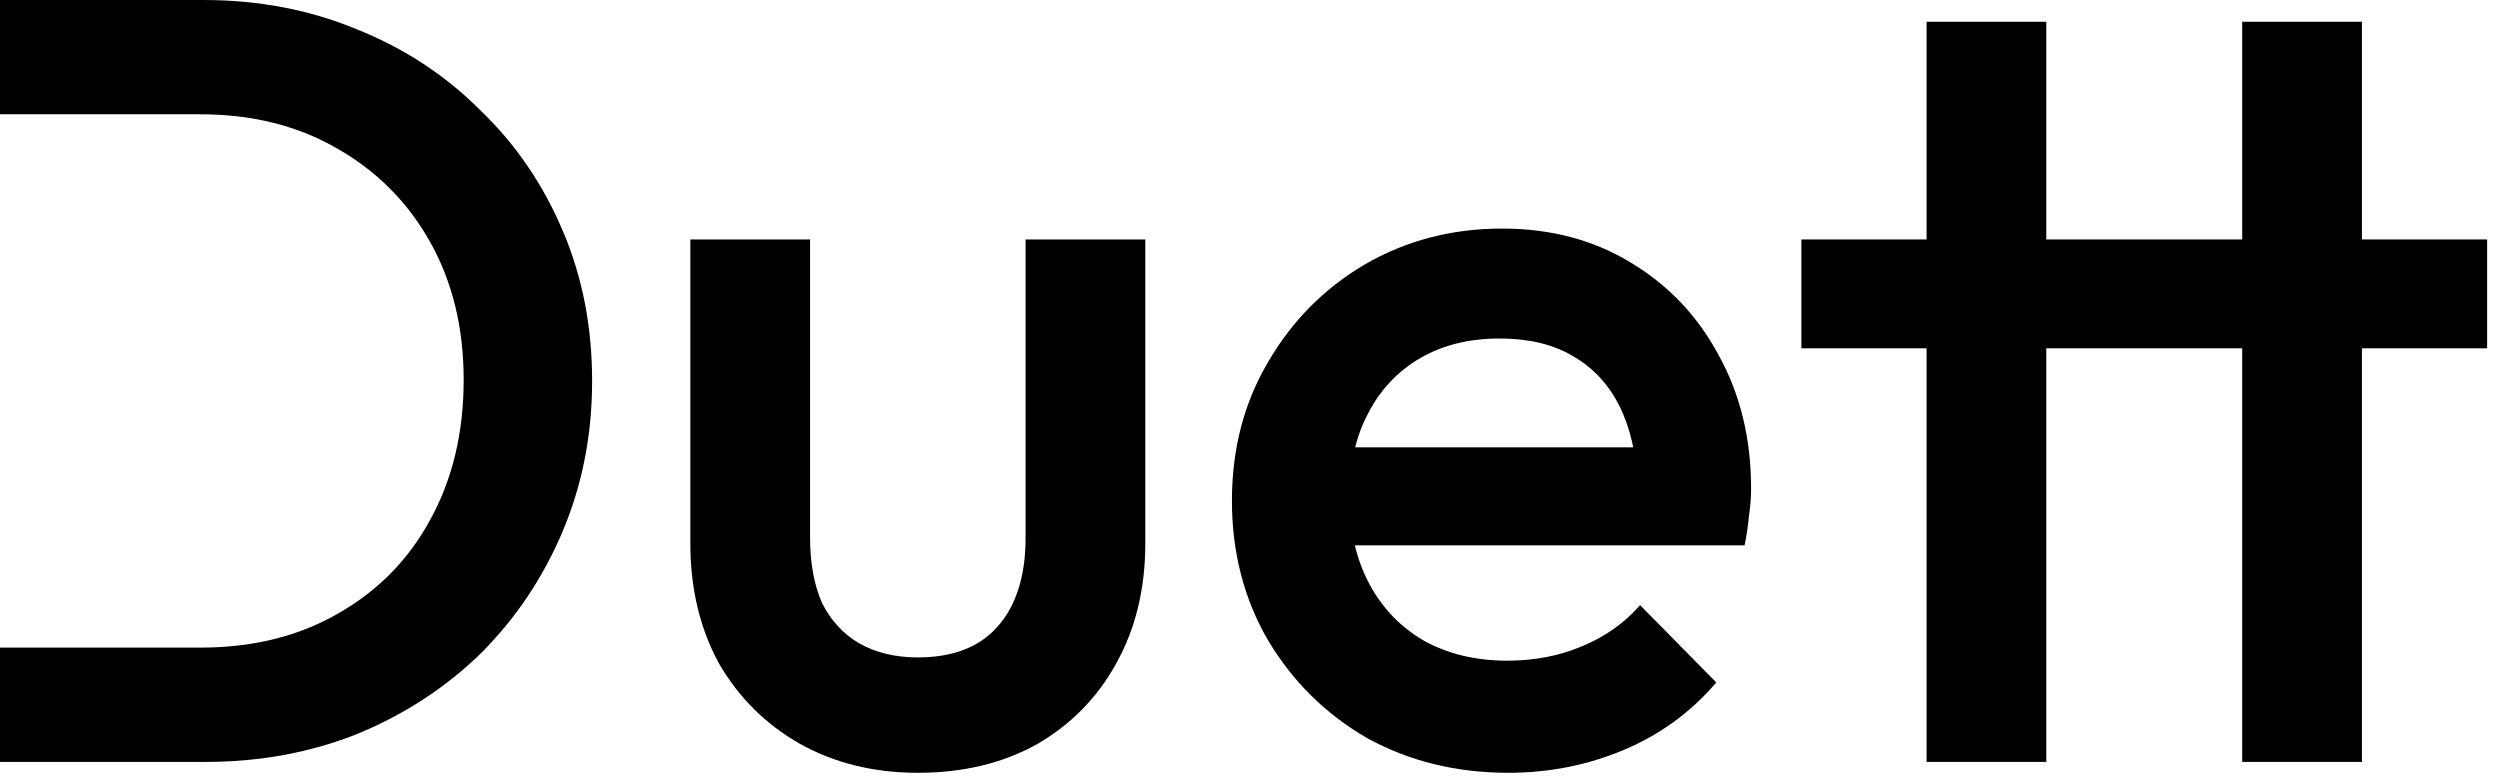
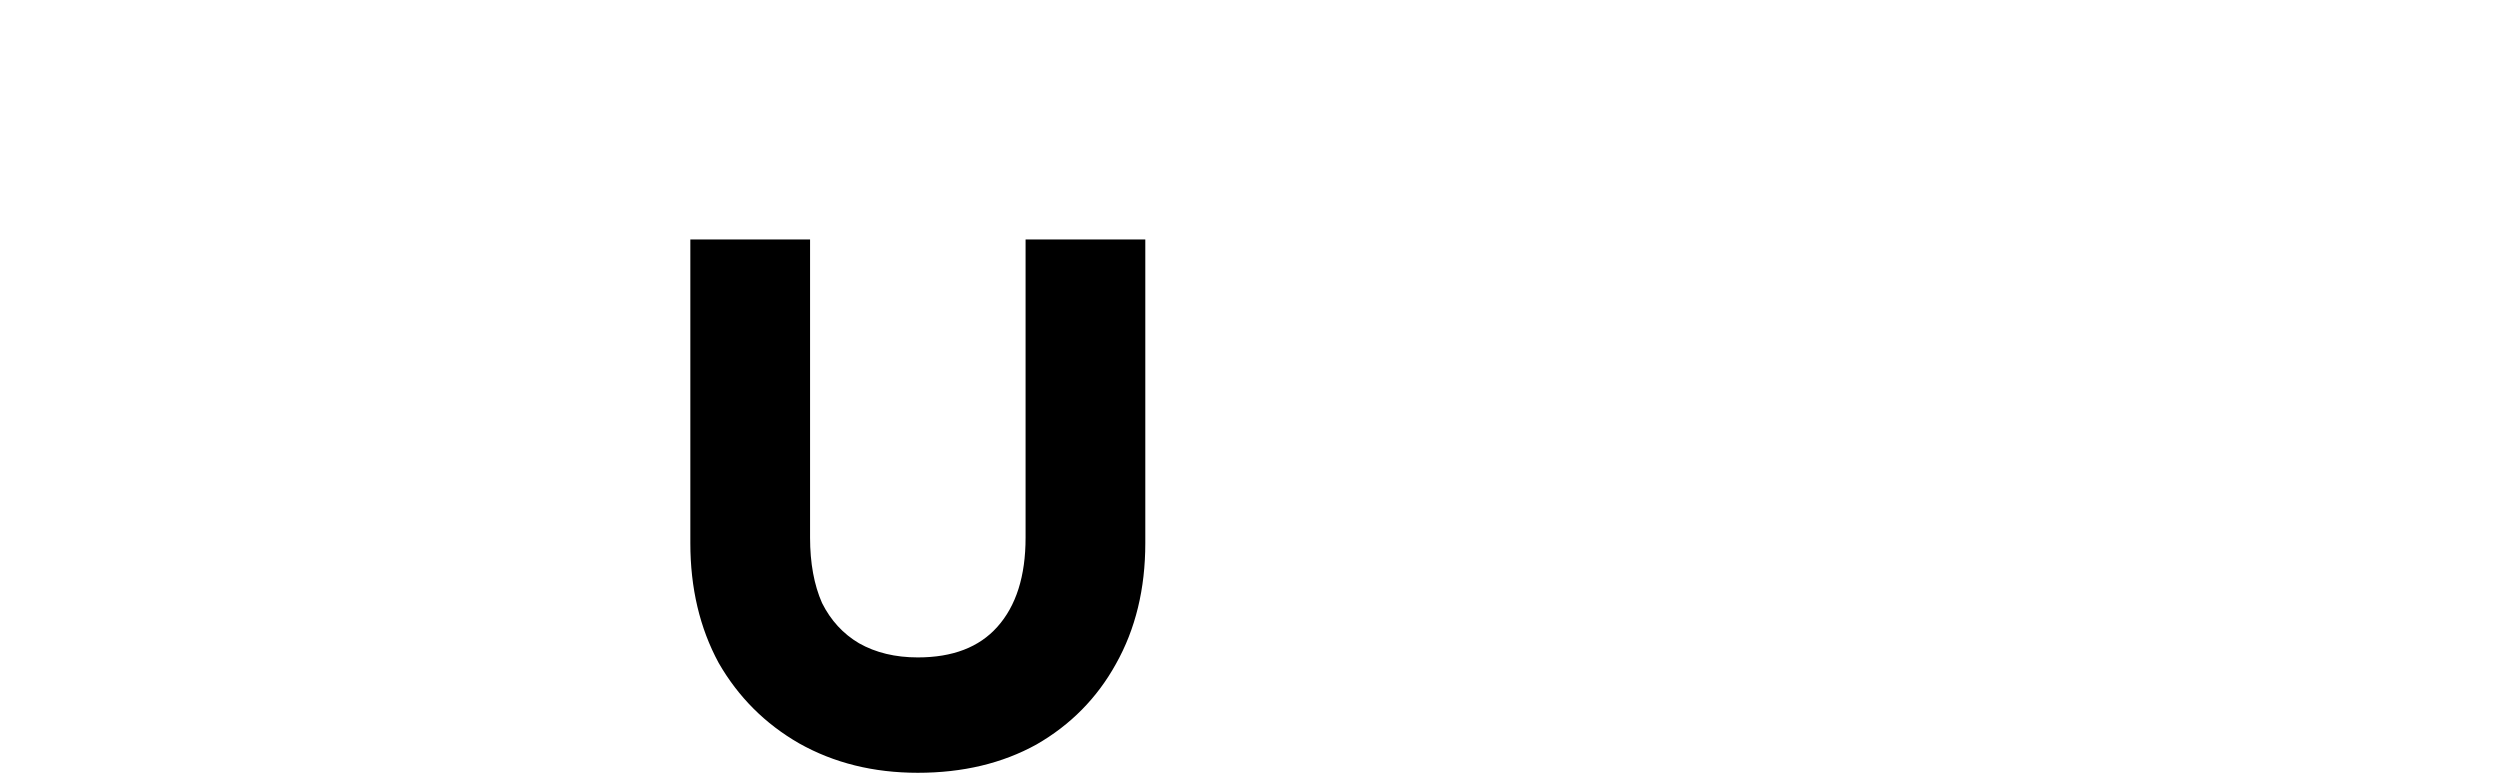
<svg xmlns="http://www.w3.org/2000/svg" width="147" height="46" viewBox="0 0 147 46" fill="none">
-   <path d="M113.282 44.8V1.28H120.322V44.8H113.282ZM105.922 20.48V14.08H146.242V20.48H105.922ZM131.842 44.8V1.28H138.882V44.8H131.842Z" fill="black" />
-   <path d="M88.694 45.44C85.621 45.44 82.848 44.757 80.374 43.392C77.942 41.984 76 40.064 74.549 37.632C73.141 35.2 72.438 32.469 72.438 29.44C72.438 26.411 73.141 23.701 74.549 21.312C75.957 18.88 77.856 16.96 80.246 15.552C82.677 14.144 85.365 13.44 88.309 13.44C91.168 13.44 93.686 14.101 95.862 15.424C98.08 16.747 99.808 18.56 101.046 20.864C102.326 23.168 102.965 25.792 102.965 28.736C102.965 29.248 102.923 29.781 102.838 30.336C102.795 30.848 102.71 31.424 102.582 32.064H77.365V26.304H98.933L96.309 28.608C96.224 26.731 95.862 25.152 95.222 23.872C94.582 22.592 93.664 21.611 92.469 20.928C91.317 20.245 89.888 19.904 88.181 19.904C86.389 19.904 84.832 20.288 83.51 21.056C82.187 21.824 81.163 22.912 80.438 24.32C79.712 25.685 79.35 27.328 79.35 29.248C79.35 31.168 79.734 32.853 80.501 34.304C81.269 35.755 82.358 36.885 83.766 37.696C85.174 38.464 86.795 38.848 88.629 38.848C90.208 38.848 91.659 38.571 92.981 38.016C94.347 37.461 95.499 36.651 96.438 35.584L100.918 40.128C99.424 41.877 97.611 43.2 95.478 44.096C93.344 44.992 91.083 45.44 88.694 45.44Z" fill="black" />
  <path d="M53.968 45.44C51.365 45.44 49.04 44.864 46.992 43.712C44.986 42.56 43.408 40.981 42.256 38.976C41.147 36.928 40.592 34.581 40.592 31.936V14.08H47.632V31.616C47.632 33.109 47.867 34.389 48.336 35.456C48.848 36.48 49.573 37.269 50.512 37.824C51.493 38.379 52.645 38.656 53.968 38.656C56.016 38.656 57.573 38.059 58.64 36.864C59.749 35.627 60.304 33.877 60.304 31.616V14.08H67.344V31.936C67.344 34.624 66.768 36.992 65.616 39.04C64.507 41.045 62.949 42.624 60.944 43.776C58.938 44.885 56.613 45.44 53.968 45.44Z" fill="black" />
-   <path d="M0 44.8V38.08H11.776C14.848 38.08 17.536 37.419 19.84 36.096C22.187 34.773 24 32.939 25.28 30.592C26.603 28.203 27.264 25.451 27.264 22.336C27.264 19.264 26.603 16.555 25.28 14.208C23.957 11.861 22.123 10.027 19.776 8.704C17.472 7.381 14.805 6.72 11.776 6.72H0V0H11.968C15.211 0 18.219 0.576 20.992 1.728C23.765 2.837 26.176 4.416 28.224 6.464C30.315 8.469 31.936 10.837 33.088 13.568C34.24 16.256 34.816 19.2 34.816 22.4C34.816 25.557 34.24 28.501 33.088 31.232C31.936 33.963 30.336 36.352 28.288 38.4C26.24 40.405 23.829 41.984 21.056 43.136C18.283 44.245 15.296 44.8 12.096 44.8H0Z" fill="black" />
</svg>